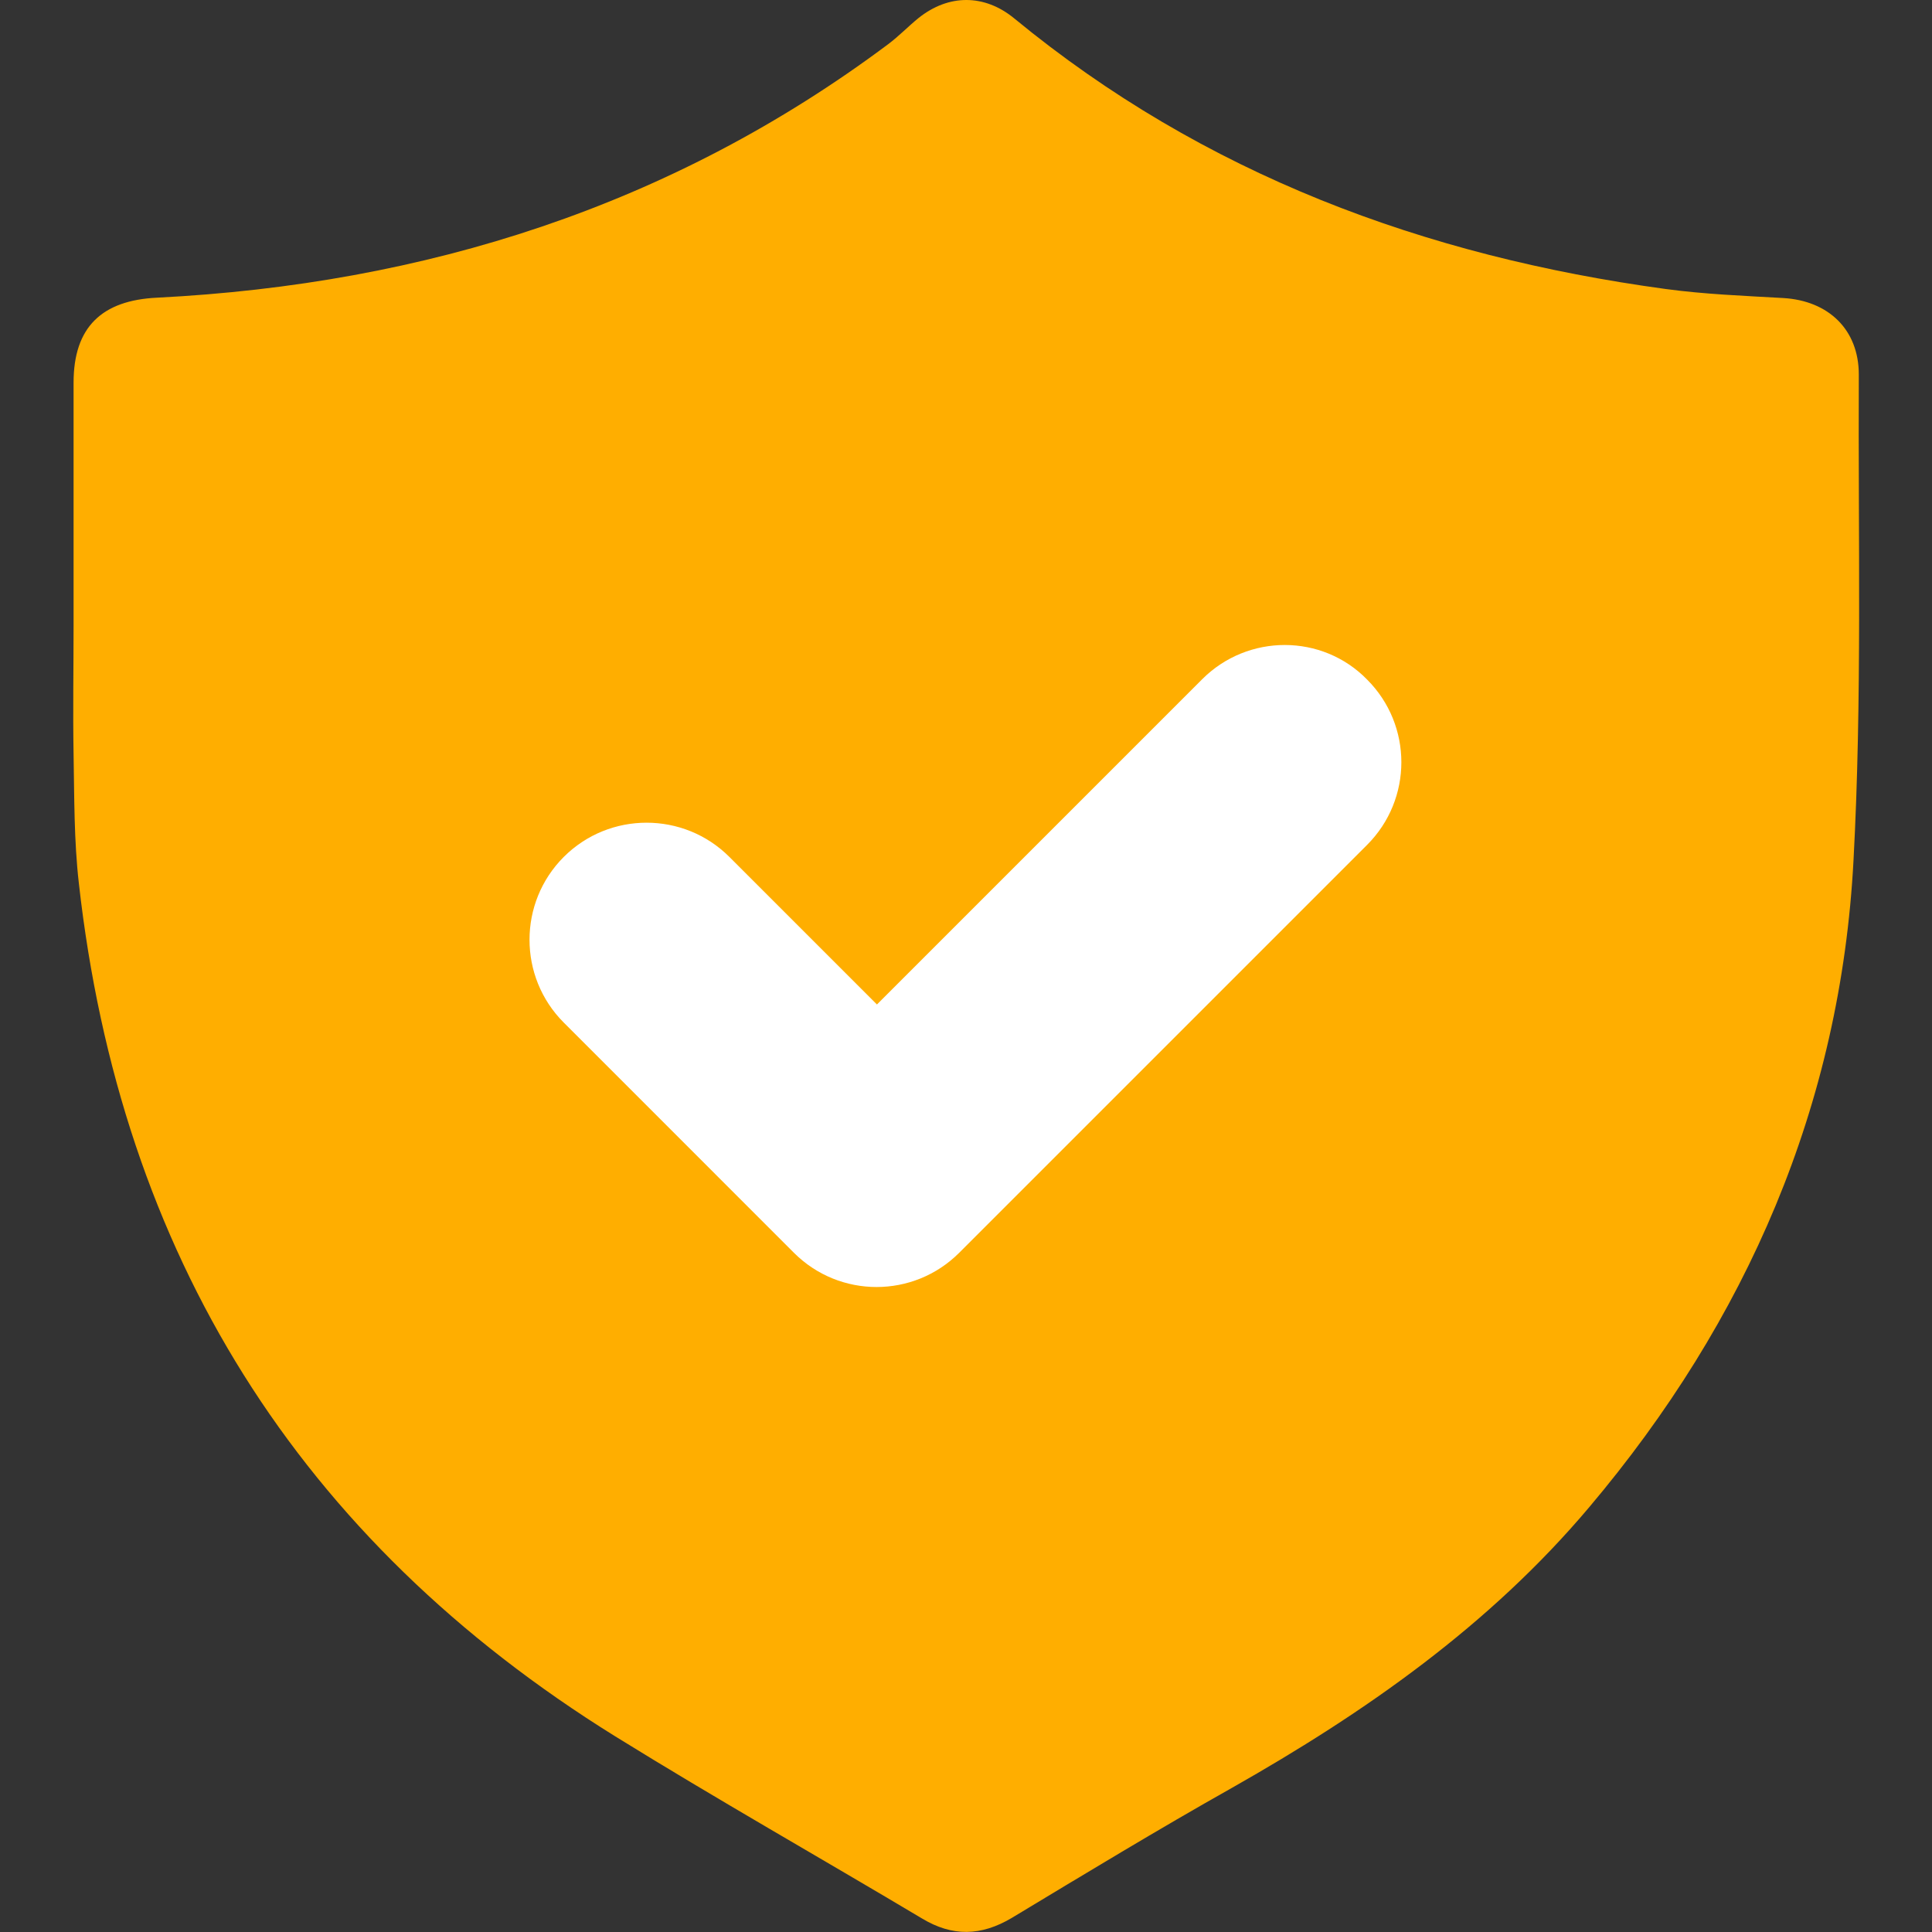
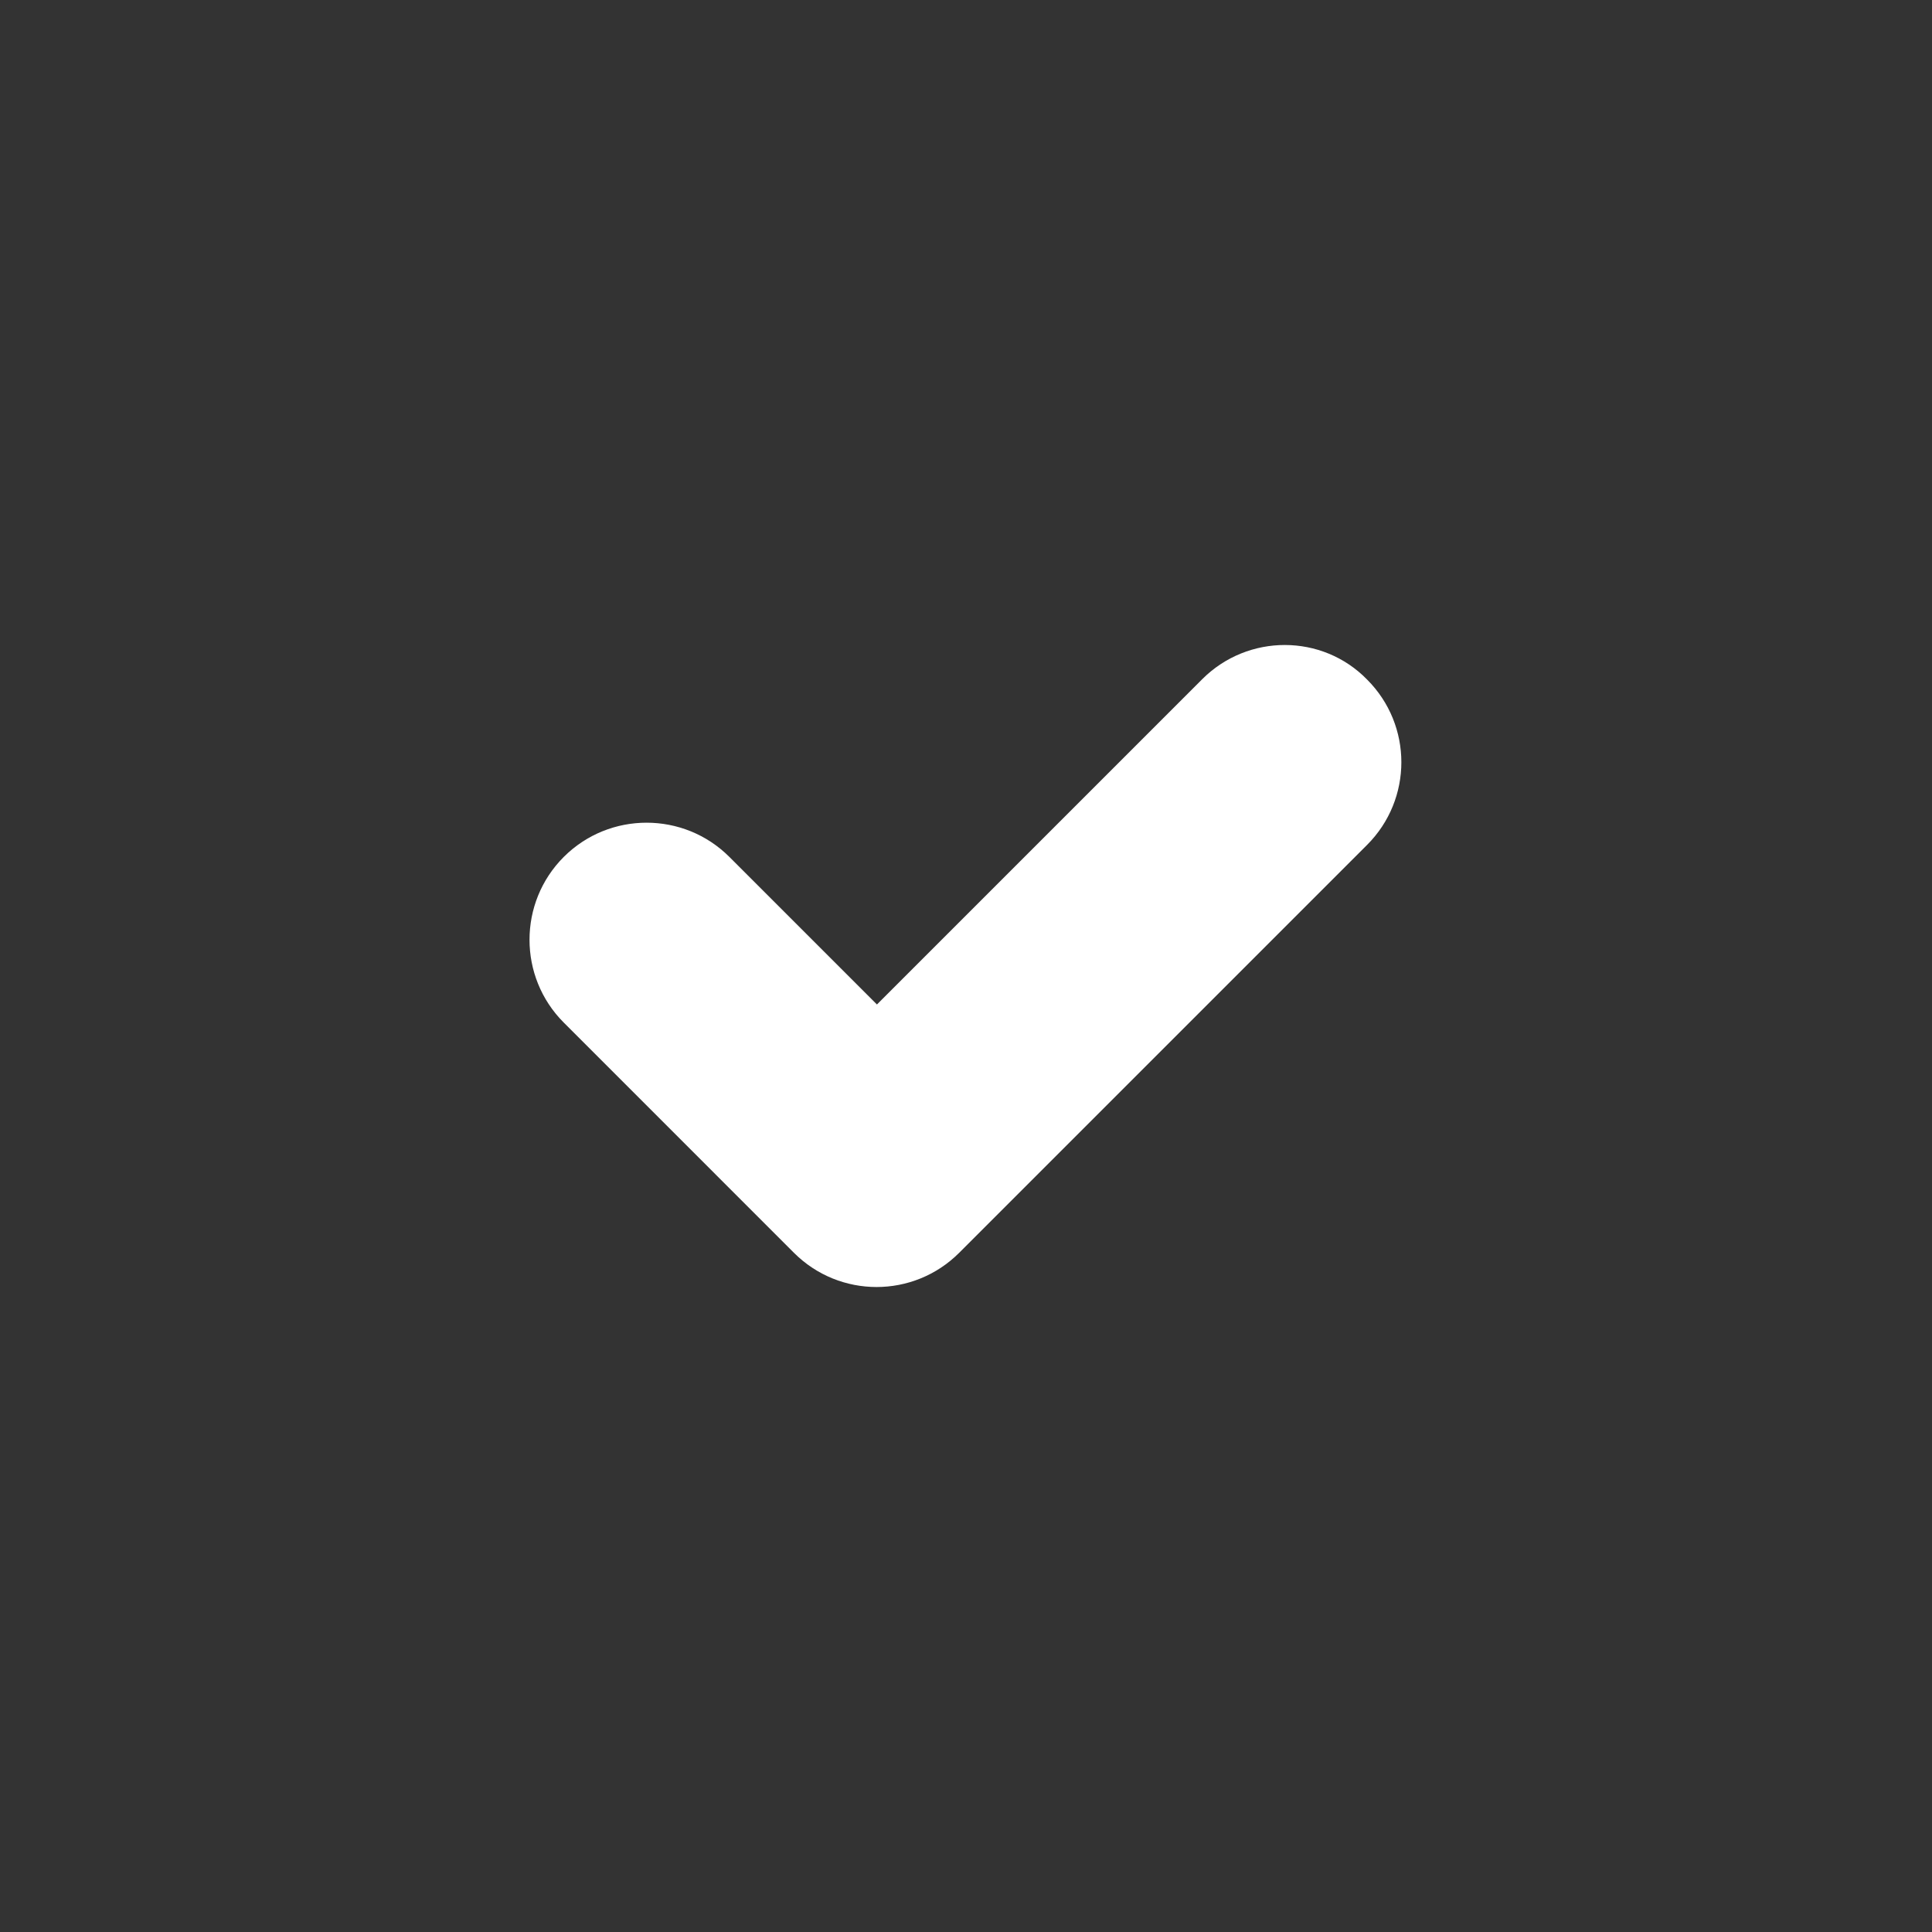
<svg xmlns="http://www.w3.org/2000/svg" width="60" height="60" viewBox="0 0 60 60" fill="none">
  <rect x="0" y="0" width="60" height="60" fill="#333333" stroke="none" />
-   <path d="M57.563 26.706C57.164 34.311 54.258 41.002 49.348 46.815C46.254 50.483 42.399 53.178 38.262 55.522C35.953 56.823 33.692 58.194 31.418 59.565C30.469 60.127 29.578 60.151 28.629 59.577C25.465 57.69 22.254 55.873 19.113 53.928C9.258 47.811 3.738 38.928 2.449 27.432C2.297 26.108 2.309 24.76 2.285 23.424C2.262 22.088 2.285 20.752 2.285 19.416C2.285 16.909 2.285 14.389 2.285 11.881C2.285 10.159 3.164 9.327 4.875 9.245C13.195 8.823 20.848 6.409 27.586 1.37C27.914 1.124 28.207 0.819 28.524 0.561C29.461 -0.189 30.574 -0.189 31.5 0.573C37.383 5.413 44.238 7.956 51.727 8.975C52.934 9.139 54.164 9.186 55.383 9.256C56.778 9.338 57.727 10.229 57.727 11.635C57.703 16.663 57.832 21.69 57.563 26.706Z" fill="#FFAE00" />
  <path d="M37.336 21.093L27.234 31.195L22.652 26.613C21.234 25.195 18.926 25.195 17.508 26.613C16.09 28.031 16.09 30.339 17.508 31.757L24.656 38.906C26.074 40.324 28.371 40.324 29.789 38.906L42.457 26.238C43.875 24.82 43.875 22.523 42.457 21.105C41.062 19.675 38.754 19.675 37.336 21.093Z" fill="white" />
</svg>